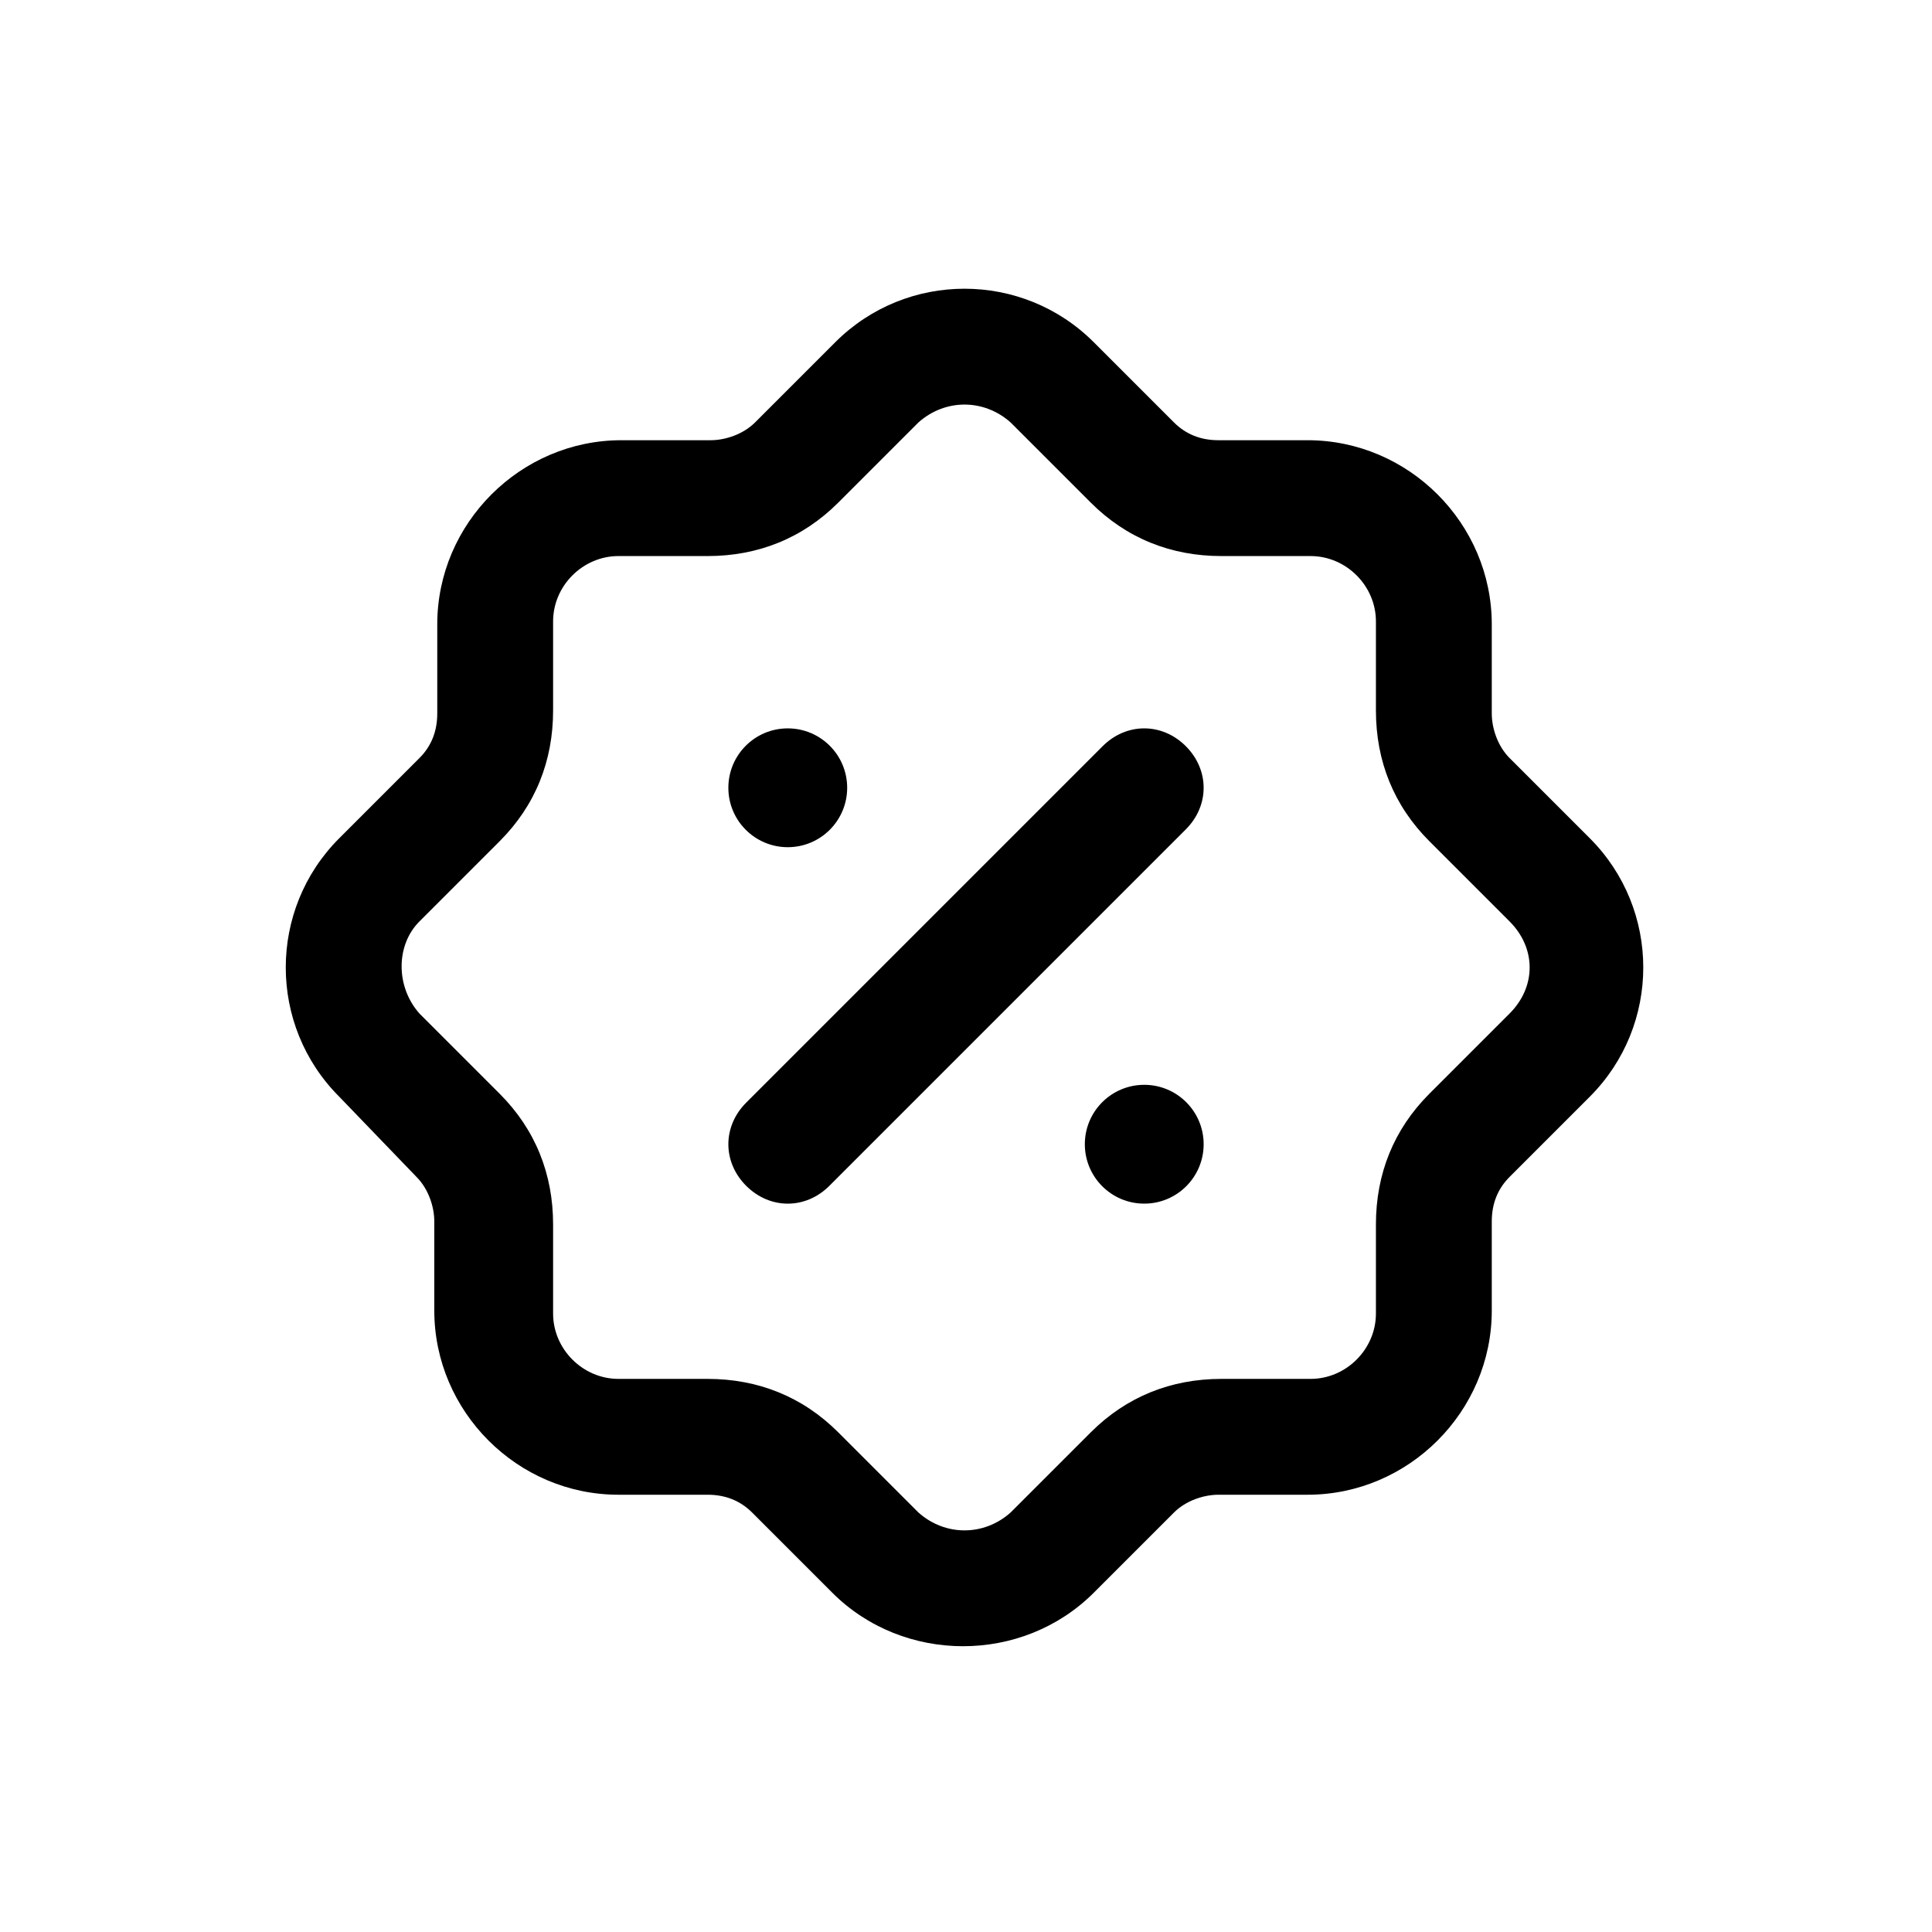
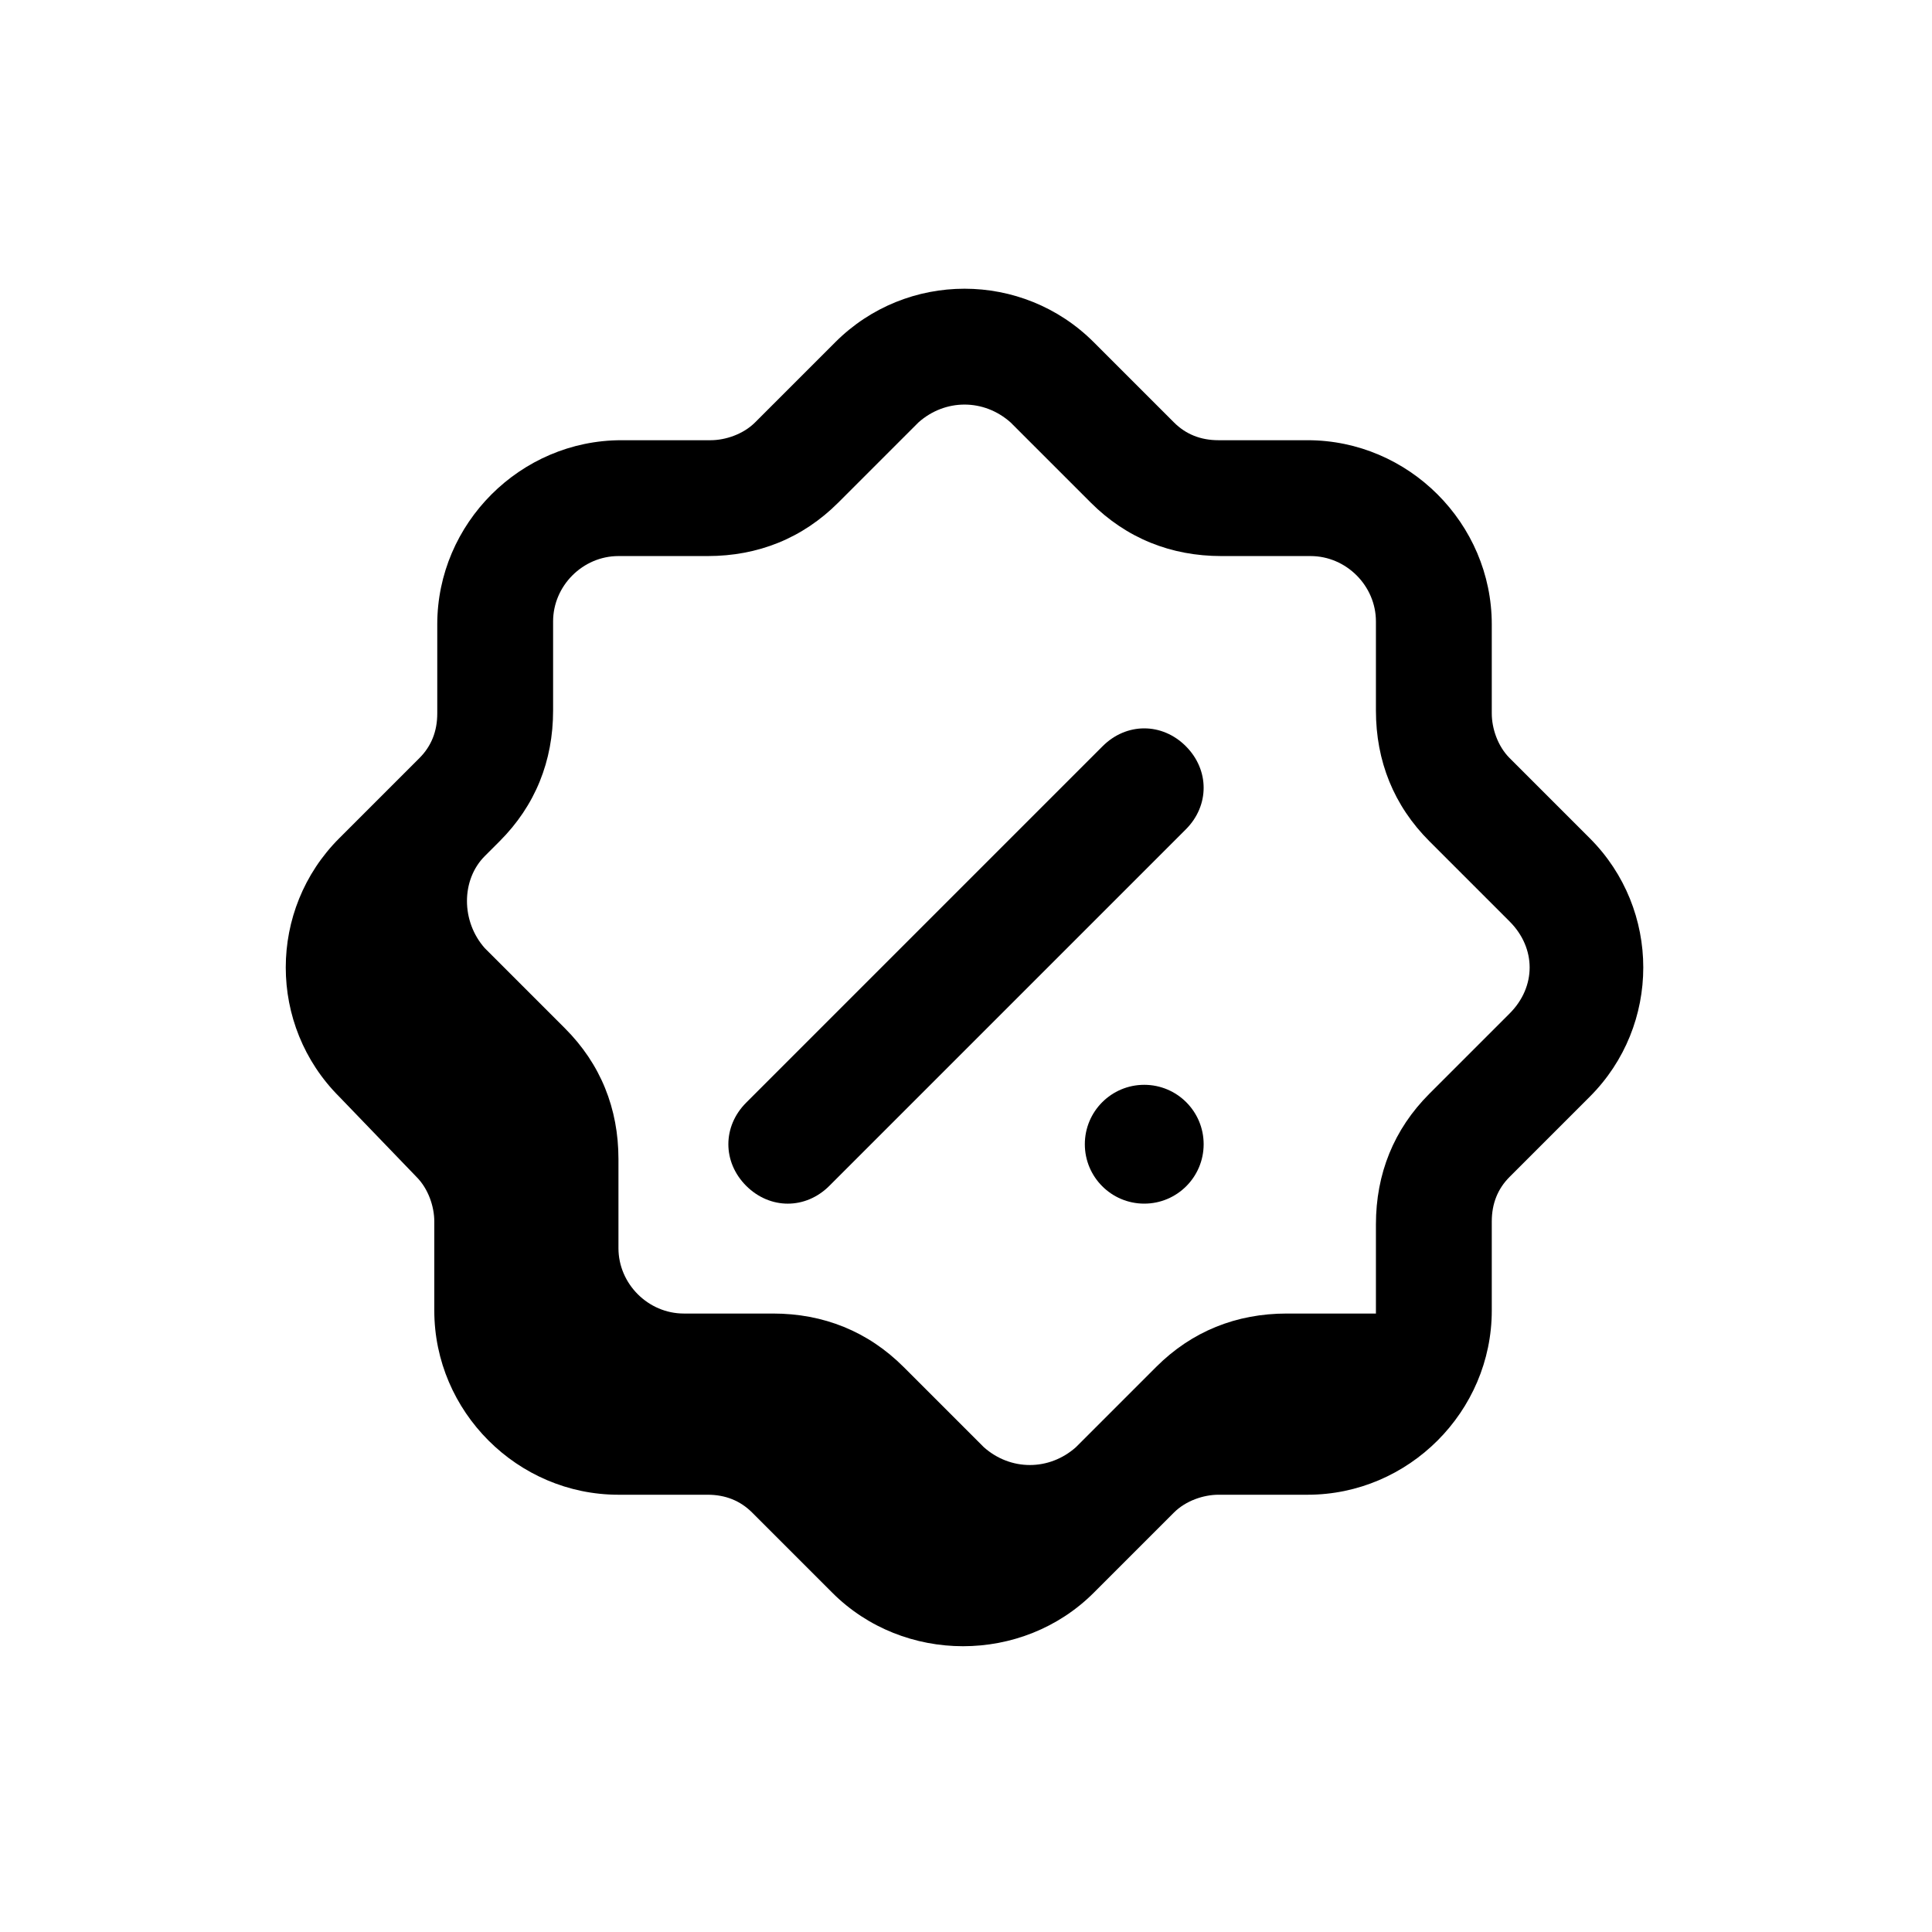
<svg xmlns="http://www.w3.org/2000/svg" fill="#000000" width="800px" height="800px" version="1.1" viewBox="144 144 512 512">
  <g>
-     <path d="m254.37 455.89c3.148 3.148 4.723 7.871 4.723 11.809v23.617c0 26.766 22.043 48.805 48.805 48.805h23.617c4.723 0 8.66 1.574 11.809 4.723l21.254 21.254c9.445 9.445 22.043 14.168 34.637 14.168s25.191-4.723 34.637-14.168l21.254-21.254c3.148-3.148 7.871-4.723 11.809-4.723h23.617c26.766 0 48.805-22.043 48.805-48.805v-23.617c0-4.723 1.574-8.66 4.723-11.809l21.254-21.254c18.895-18.895 18.895-49.594 0-68.488l-21.254-21.254c-3.148-3.148-4.723-7.871-4.723-11.809v-23.617c0-26.766-22.043-48.805-48.805-48.805h-23.617c-4.723 0-8.66-1.574-11.809-4.723l-21.254-21.254c-18.895-18.895-49.594-18.895-68.488 0l-21.254 21.254c-3.148 3.148-7.871 4.723-11.809 4.723h-23.617c-26.766 0-48.805 22.043-48.805 48.805v23.617c0 4.723-1.574 8.66-4.723 11.809l-21.254 21.254c-18.895 18.895-18.895 49.594 0 68.488zm0.785-67.699 21.254-21.254c9.445-9.445 14.168-21.254 14.168-34.637v-23.617c0-9.445 7.871-17.32 17.32-17.32h23.617c13.383 0 25.191-4.723 34.637-14.168l21.254-21.254c7.086-6.297 17.32-6.297 24.402 0l21.254 21.254c9.445 9.445 21.254 14.168 34.637 14.168h23.617c9.445 0 17.32 7.871 17.32 17.32v23.617c0 13.383 4.723 25.191 14.168 34.637l21.254 21.254c7.086 7.086 7.086 17.32 0 24.402l-21.254 21.254c-9.445 9.445-14.168 21.254-14.168 34.637v23.617c0 9.445-7.871 17.32-17.32 17.32h-23.617c-13.383 0-25.191 4.723-34.637 14.168l-21.254 21.254c-7.086 6.297-17.32 6.297-24.402 0l-21.254-21.254c-9.445-9.445-21.254-14.168-34.637-14.168h-23.617c-9.445 0-17.32-7.871-17.32-17.32v-23.617c0-13.383-4.723-25.191-14.168-34.637l-21.254-21.254c-6.297-7.086-6.297-18.105 0-24.402z" />
+     <path d="m254.37 455.89c3.148 3.148 4.723 7.871 4.723 11.809v23.617c0 26.766 22.043 48.805 48.805 48.805h23.617c4.723 0 8.66 1.574 11.809 4.723l21.254 21.254c9.445 9.445 22.043 14.168 34.637 14.168s25.191-4.723 34.637-14.168l21.254-21.254c3.148-3.148 7.871-4.723 11.809-4.723h23.617c26.766 0 48.805-22.043 48.805-48.805v-23.617c0-4.723 1.574-8.66 4.723-11.809l21.254-21.254c18.895-18.895 18.895-49.594 0-68.488l-21.254-21.254c-3.148-3.148-4.723-7.871-4.723-11.809v-23.617c0-26.766-22.043-48.805-48.805-48.805h-23.617c-4.723 0-8.66-1.574-11.809-4.723l-21.254-21.254c-18.895-18.895-49.594-18.895-68.488 0l-21.254 21.254c-3.148 3.148-7.871 4.723-11.809 4.723h-23.617c-26.766 0-48.805 22.043-48.805 48.805v23.617c0 4.723-1.574 8.66-4.723 11.809l-21.254 21.254c-18.895 18.895-18.895 49.594 0 68.488zm0.785-67.699 21.254-21.254c9.445-9.445 14.168-21.254 14.168-34.637v-23.617c0-9.445 7.871-17.32 17.32-17.32h23.617c13.383 0 25.191-4.723 34.637-14.168l21.254-21.254c7.086-6.297 17.32-6.297 24.402 0l21.254 21.254c9.445 9.445 21.254 14.168 34.637 14.168h23.617c9.445 0 17.32 7.871 17.32 17.32v23.617c0 13.383 4.723 25.191 14.168 34.637l21.254 21.254c7.086 7.086 7.086 17.32 0 24.402l-21.254 21.254c-9.445 9.445-14.168 21.254-14.168 34.637v23.617h-23.617c-13.383 0-25.191 4.723-34.637 14.168l-21.254 21.254c-7.086 6.297-17.32 6.297-24.402 0l-21.254-21.254c-9.445-9.445-21.254-14.168-34.637-14.168h-23.617c-9.445 0-17.32-7.871-17.32-17.32v-23.617c0-13.383-4.723-25.191-14.168-34.637l-21.254-21.254c-6.297-7.086-6.297-18.105 0-24.402z" />
    <path d="m352.77 462.98c3.938 0 7.871-1.574 11.02-4.723l94.465-94.465c6.297-6.297 6.297-15.742 0-22.043-6.297-6.297-15.742-6.297-22.043 0l-94.465 94.465c-6.297 6.297-6.297 15.742 0 22.043 3.152 3.144 7.09 4.723 11.023 4.723z" />
-     <path d="m368.51 352.77c0 8.695-7.051 15.746-15.746 15.746s-15.742-7.051-15.742-15.746 7.047-15.742 15.742-15.742 15.746 7.047 15.746 15.742" />
    <path d="m462.98 447.23c0 8.695-7.051 15.746-15.746 15.746-8.695 0-15.742-7.051-15.742-15.746 0-8.695 7.047-15.742 15.742-15.742 8.695 0 15.746 7.047 15.746 15.742" />
  </g>
</svg>